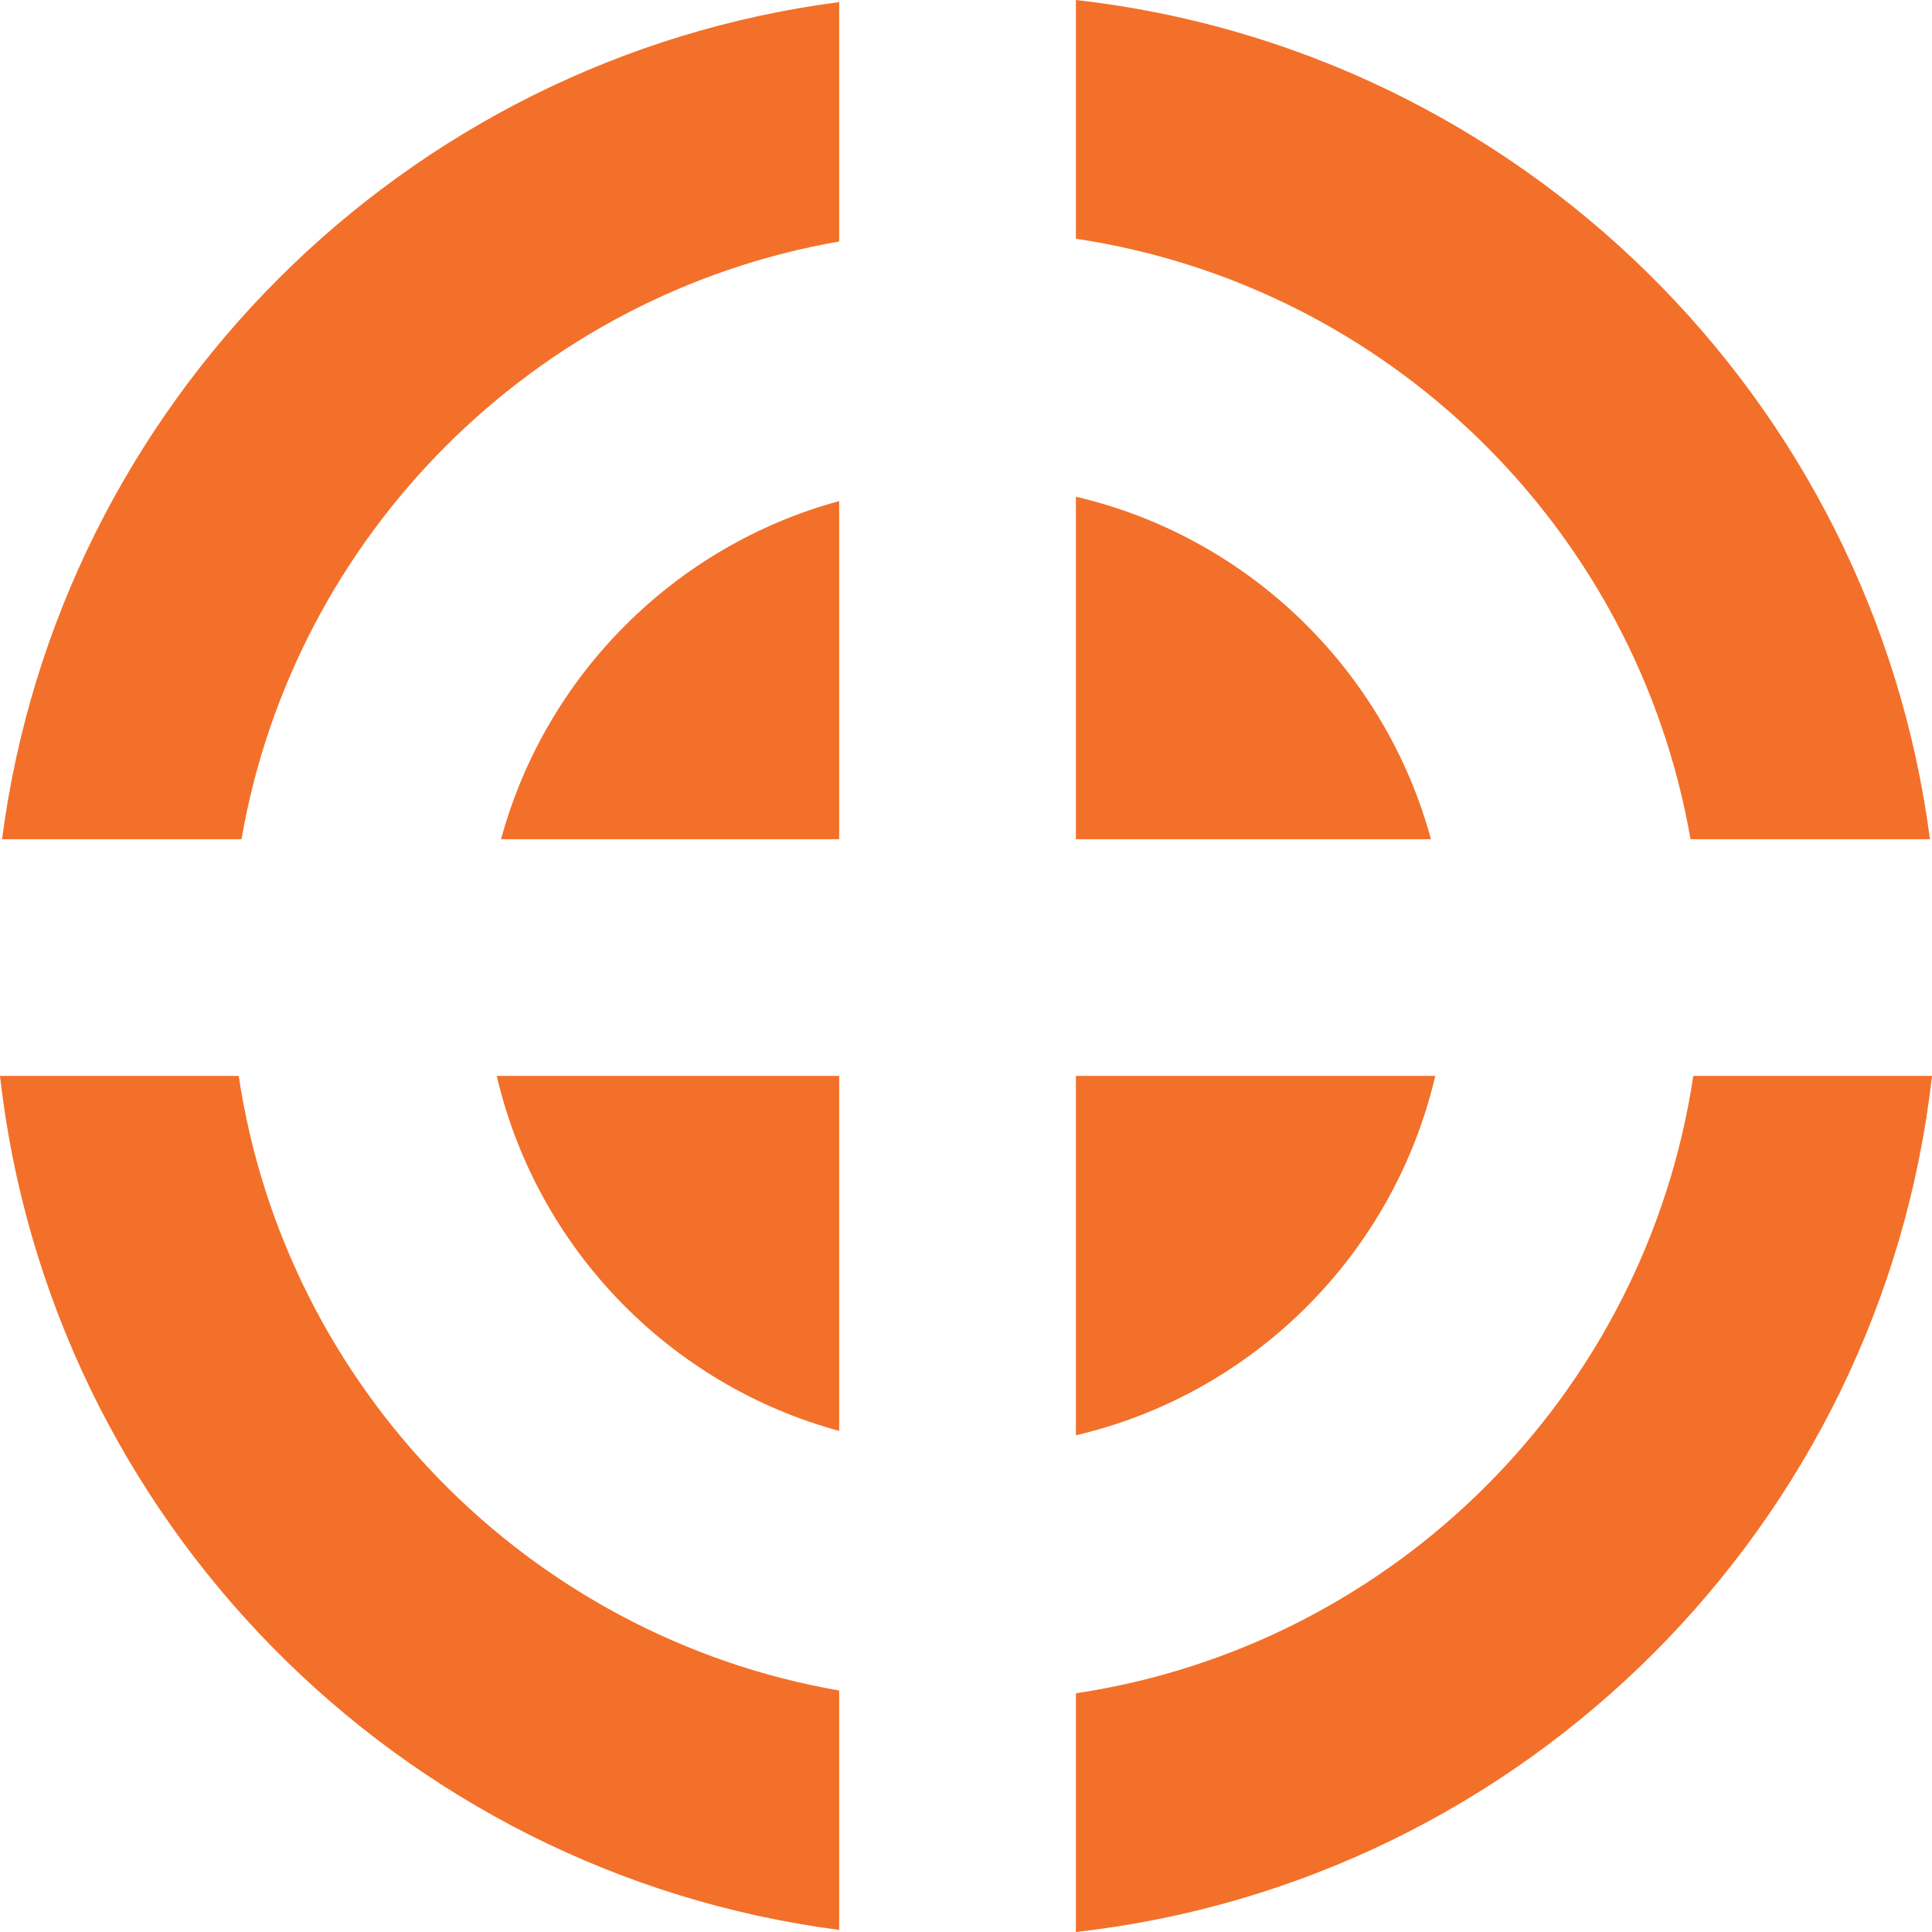
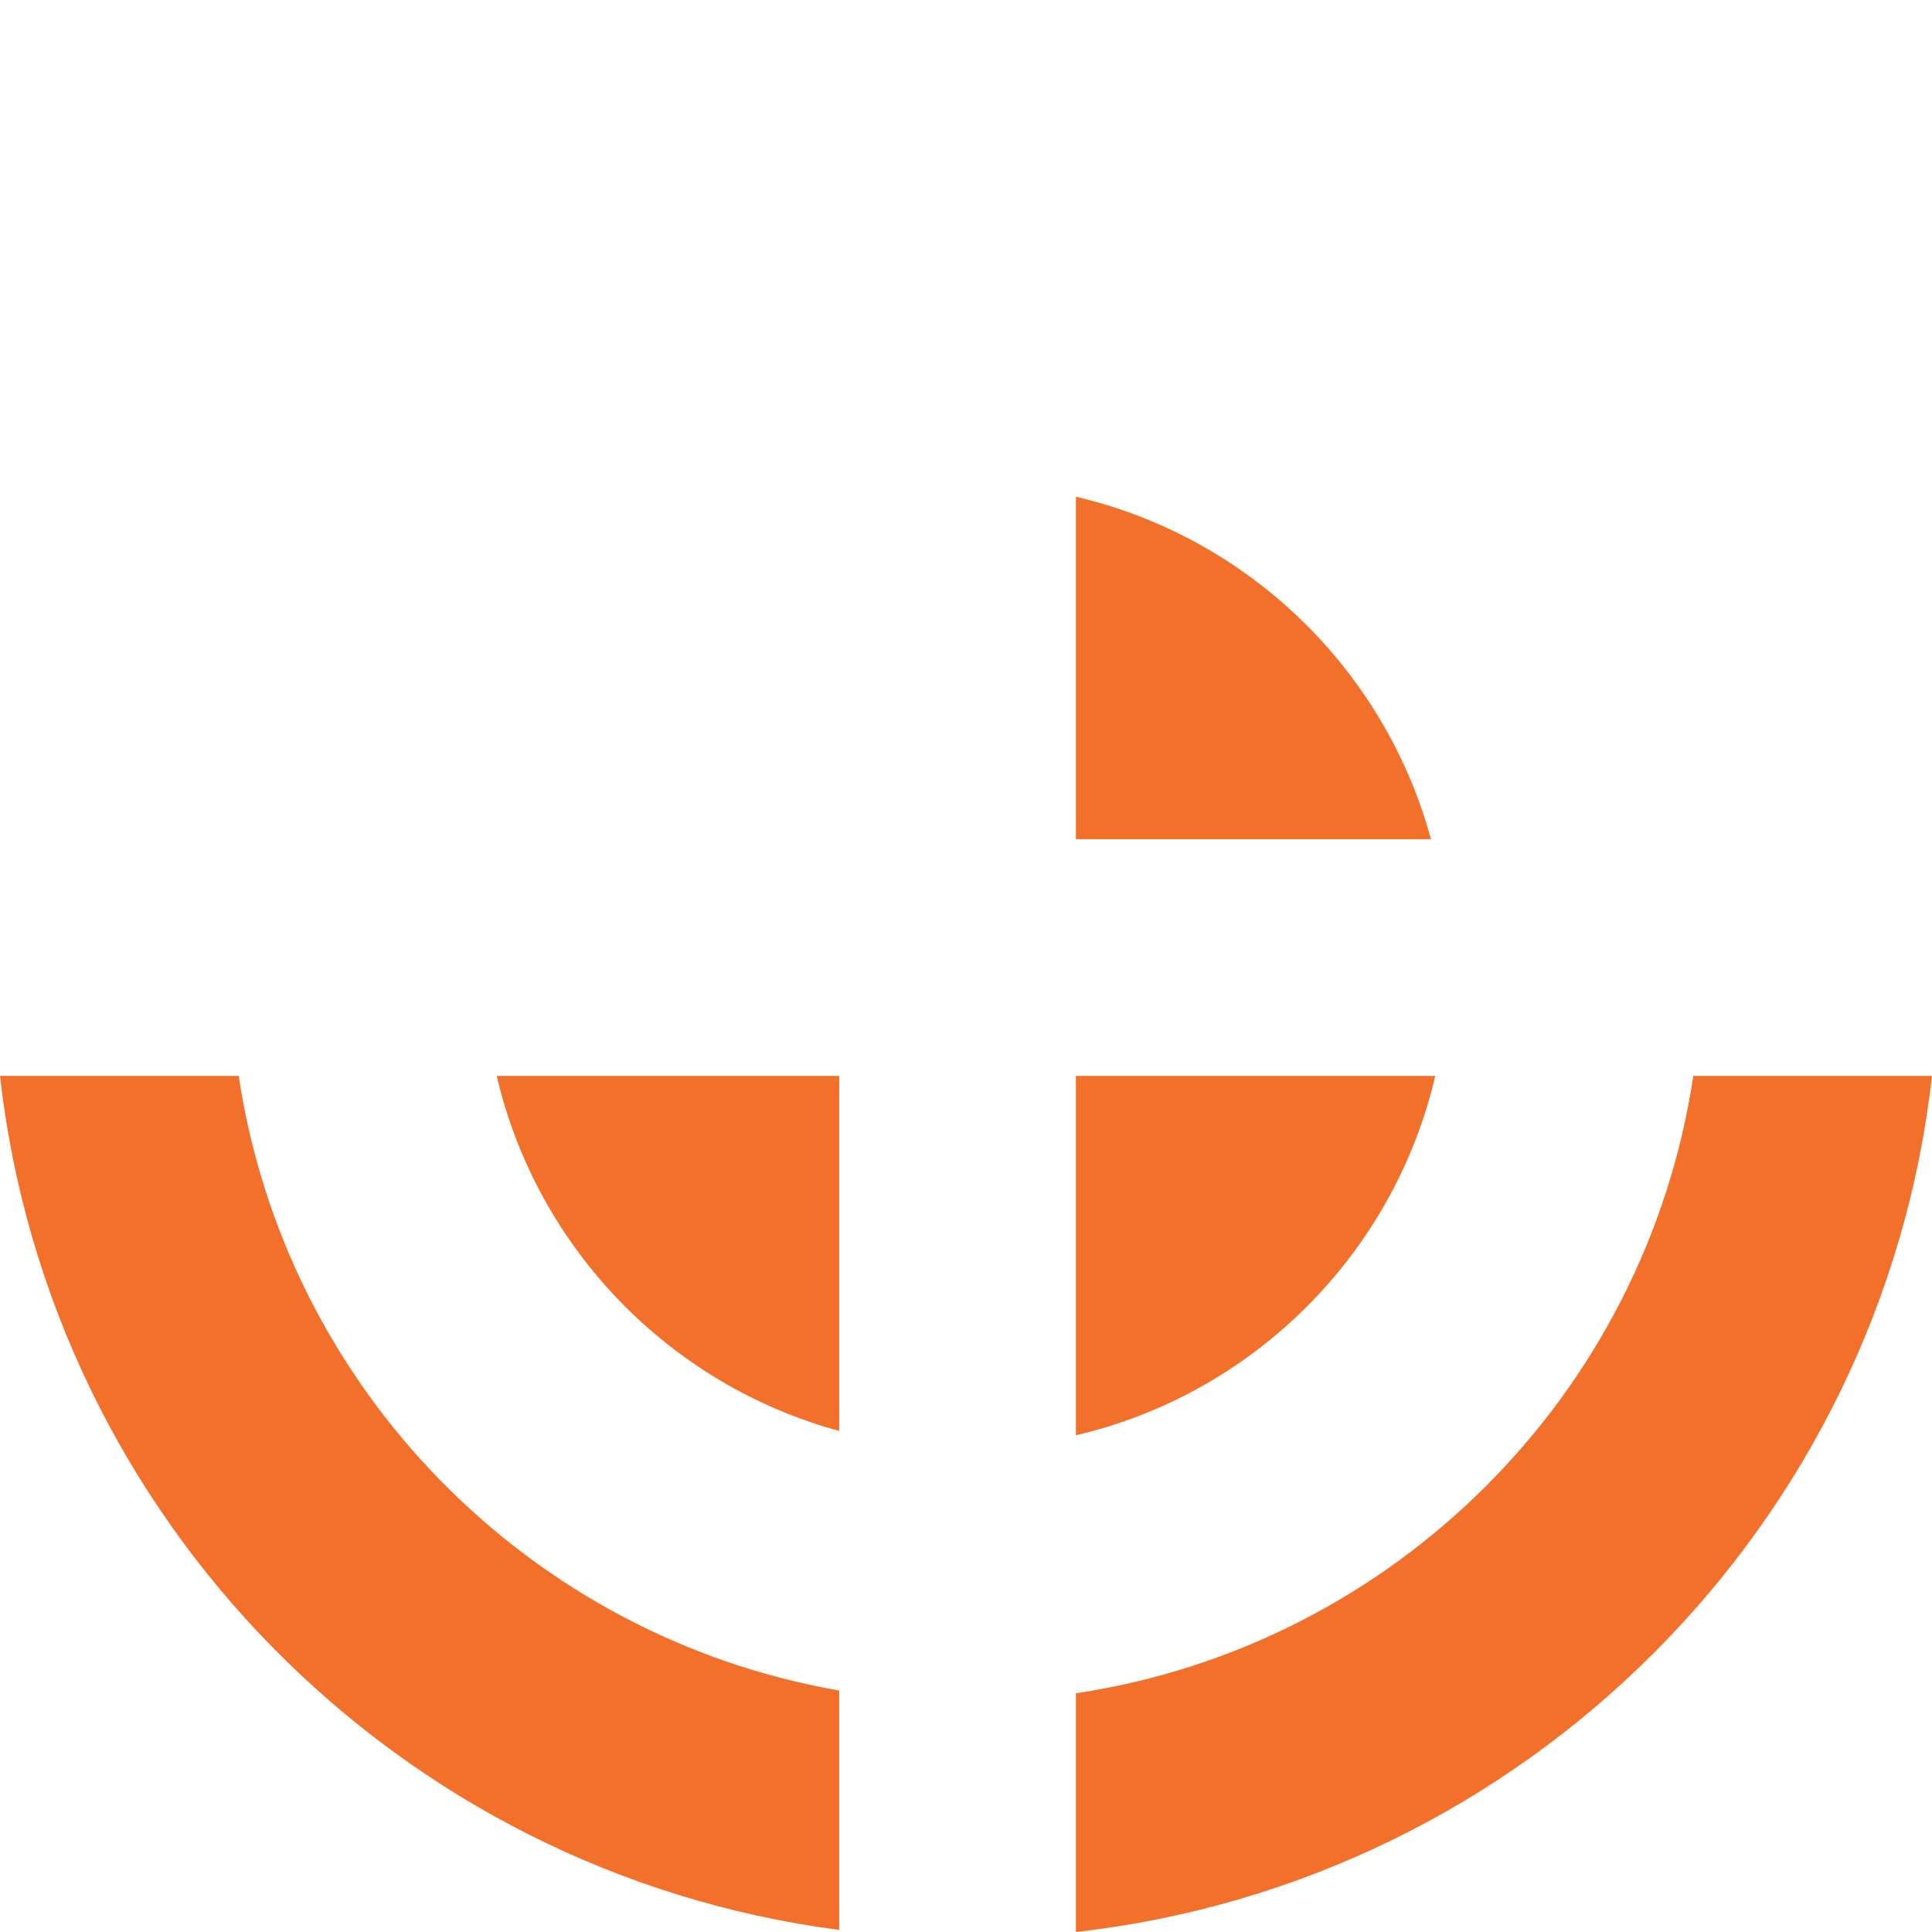
<svg xmlns="http://www.w3.org/2000/svg" width="83" height="83" viewBox="0 0 83 83" fill="none">
  <path d="M83 46.221C80.829 65.515 65.515 80.829 46.221 83V72.744C59.891 70.696 70.697 59.892 72.745 46.221H83Z" fill="#F3702A" />
  <path d="M10.255 46.221C12.267 59.648 22.727 70.311 36.052 72.626V82.911C17.102 80.443 2.143 65.272 0 46.221H10.255Z" fill="#F3702A" />
  <path d="M61.66 46.221C59.877 53.863 53.862 59.877 46.221 61.66V46.221H61.66Z" fill="#F3702A" />
  <path d="M36.052 46.221V61.474C28.758 59.49 23.066 53.619 21.34 46.221H36.052Z" fill="#F3702A" />
-   <path d="M46.221 0C65.272 2.143 80.444 17.102 82.912 36.053H72.626C70.31 22.728 59.648 12.268 46.221 10.256V0Z" fill="#F3702A" />
  <path d="M46.221 21.34C53.619 23.066 59.49 28.759 61.475 36.053H46.221V21.34Z" fill="#F3702A" />
-   <path d="M36.052 10.374C22.968 12.648 12.648 22.969 10.374 36.053H0.088C2.525 17.344 17.343 2.526 36.052 0.089V10.374Z" fill="#F3702A" />
-   <path d="M36.052 36.053H21.525C23.444 28.999 28.999 23.445 36.052 21.526V36.053Z" fill="#F3702A" />
</svg>